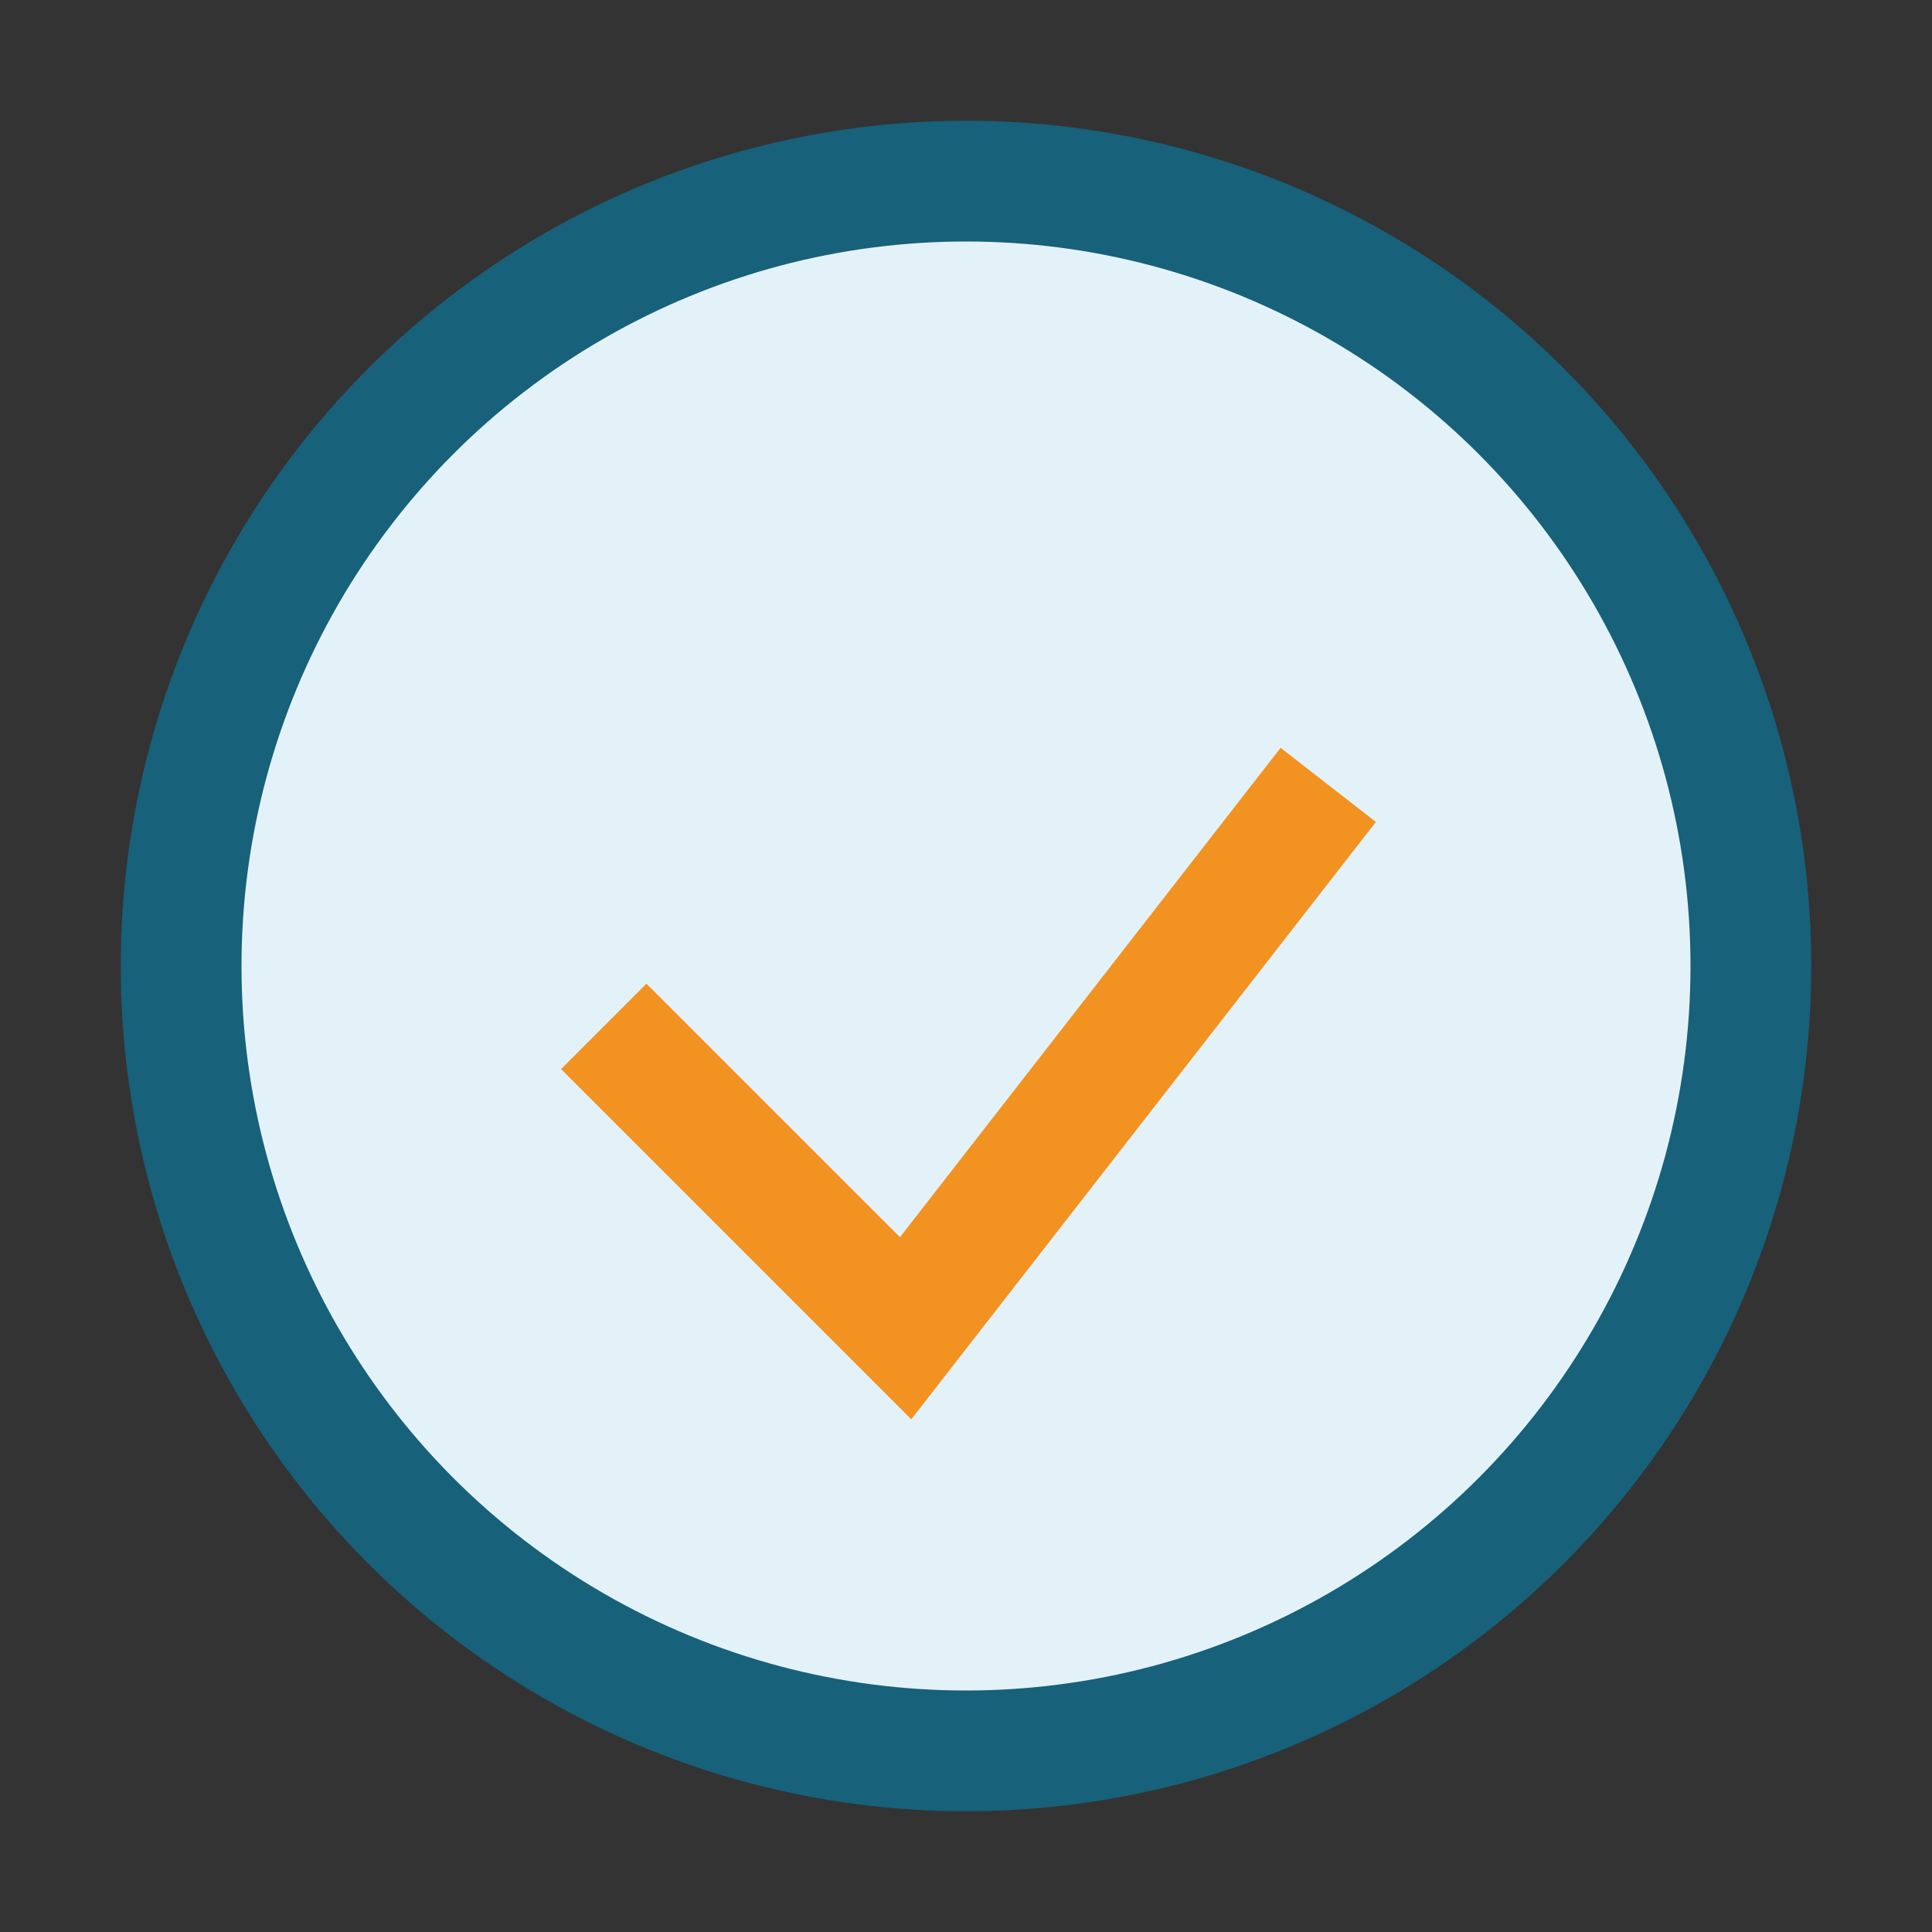
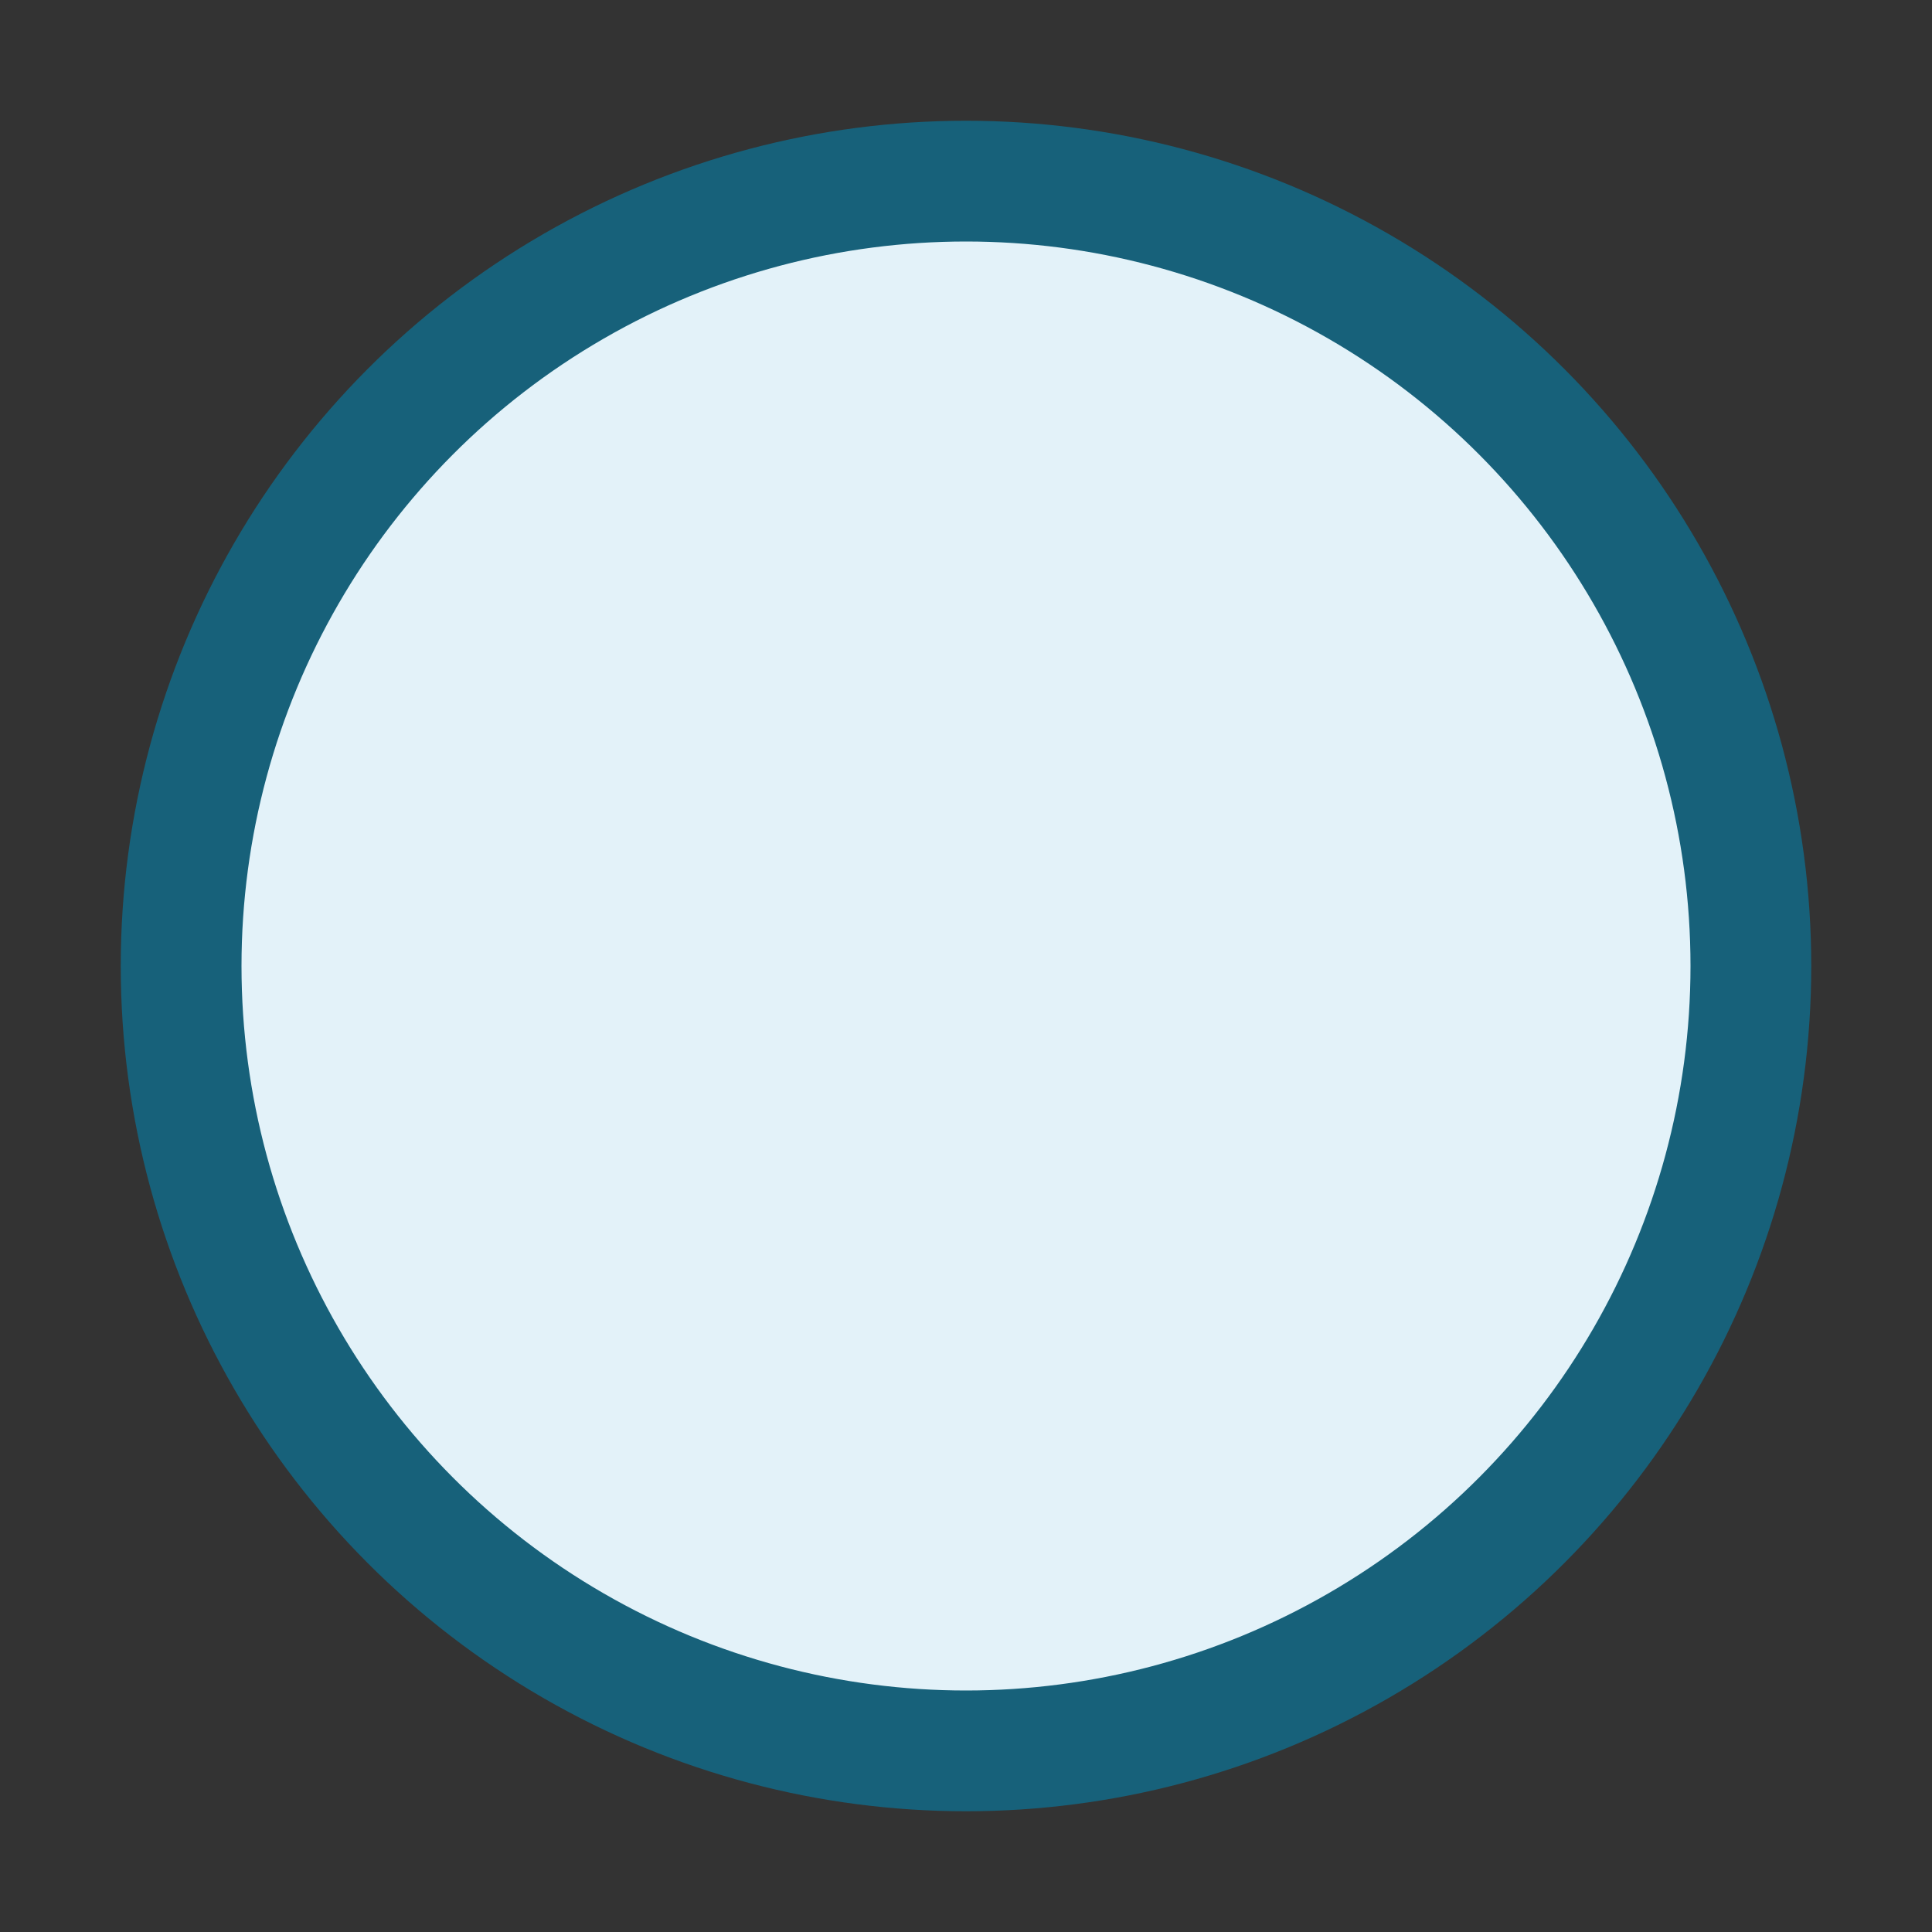
<svg xmlns="http://www.w3.org/2000/svg" width="32" height="32" viewBox="0 0 32 32">
  <rect x="0" y="0" width="32" height="32" fill="#333333" stroke="none" />
  <circle cx="16" cy="16" r="13" fill="#E3F2F9" stroke="#17617A" stroke-width="2" />
-   <path d="M10 17l5 5 7-9" stroke="#F29221" stroke-width="2" fill="none" />
</svg>